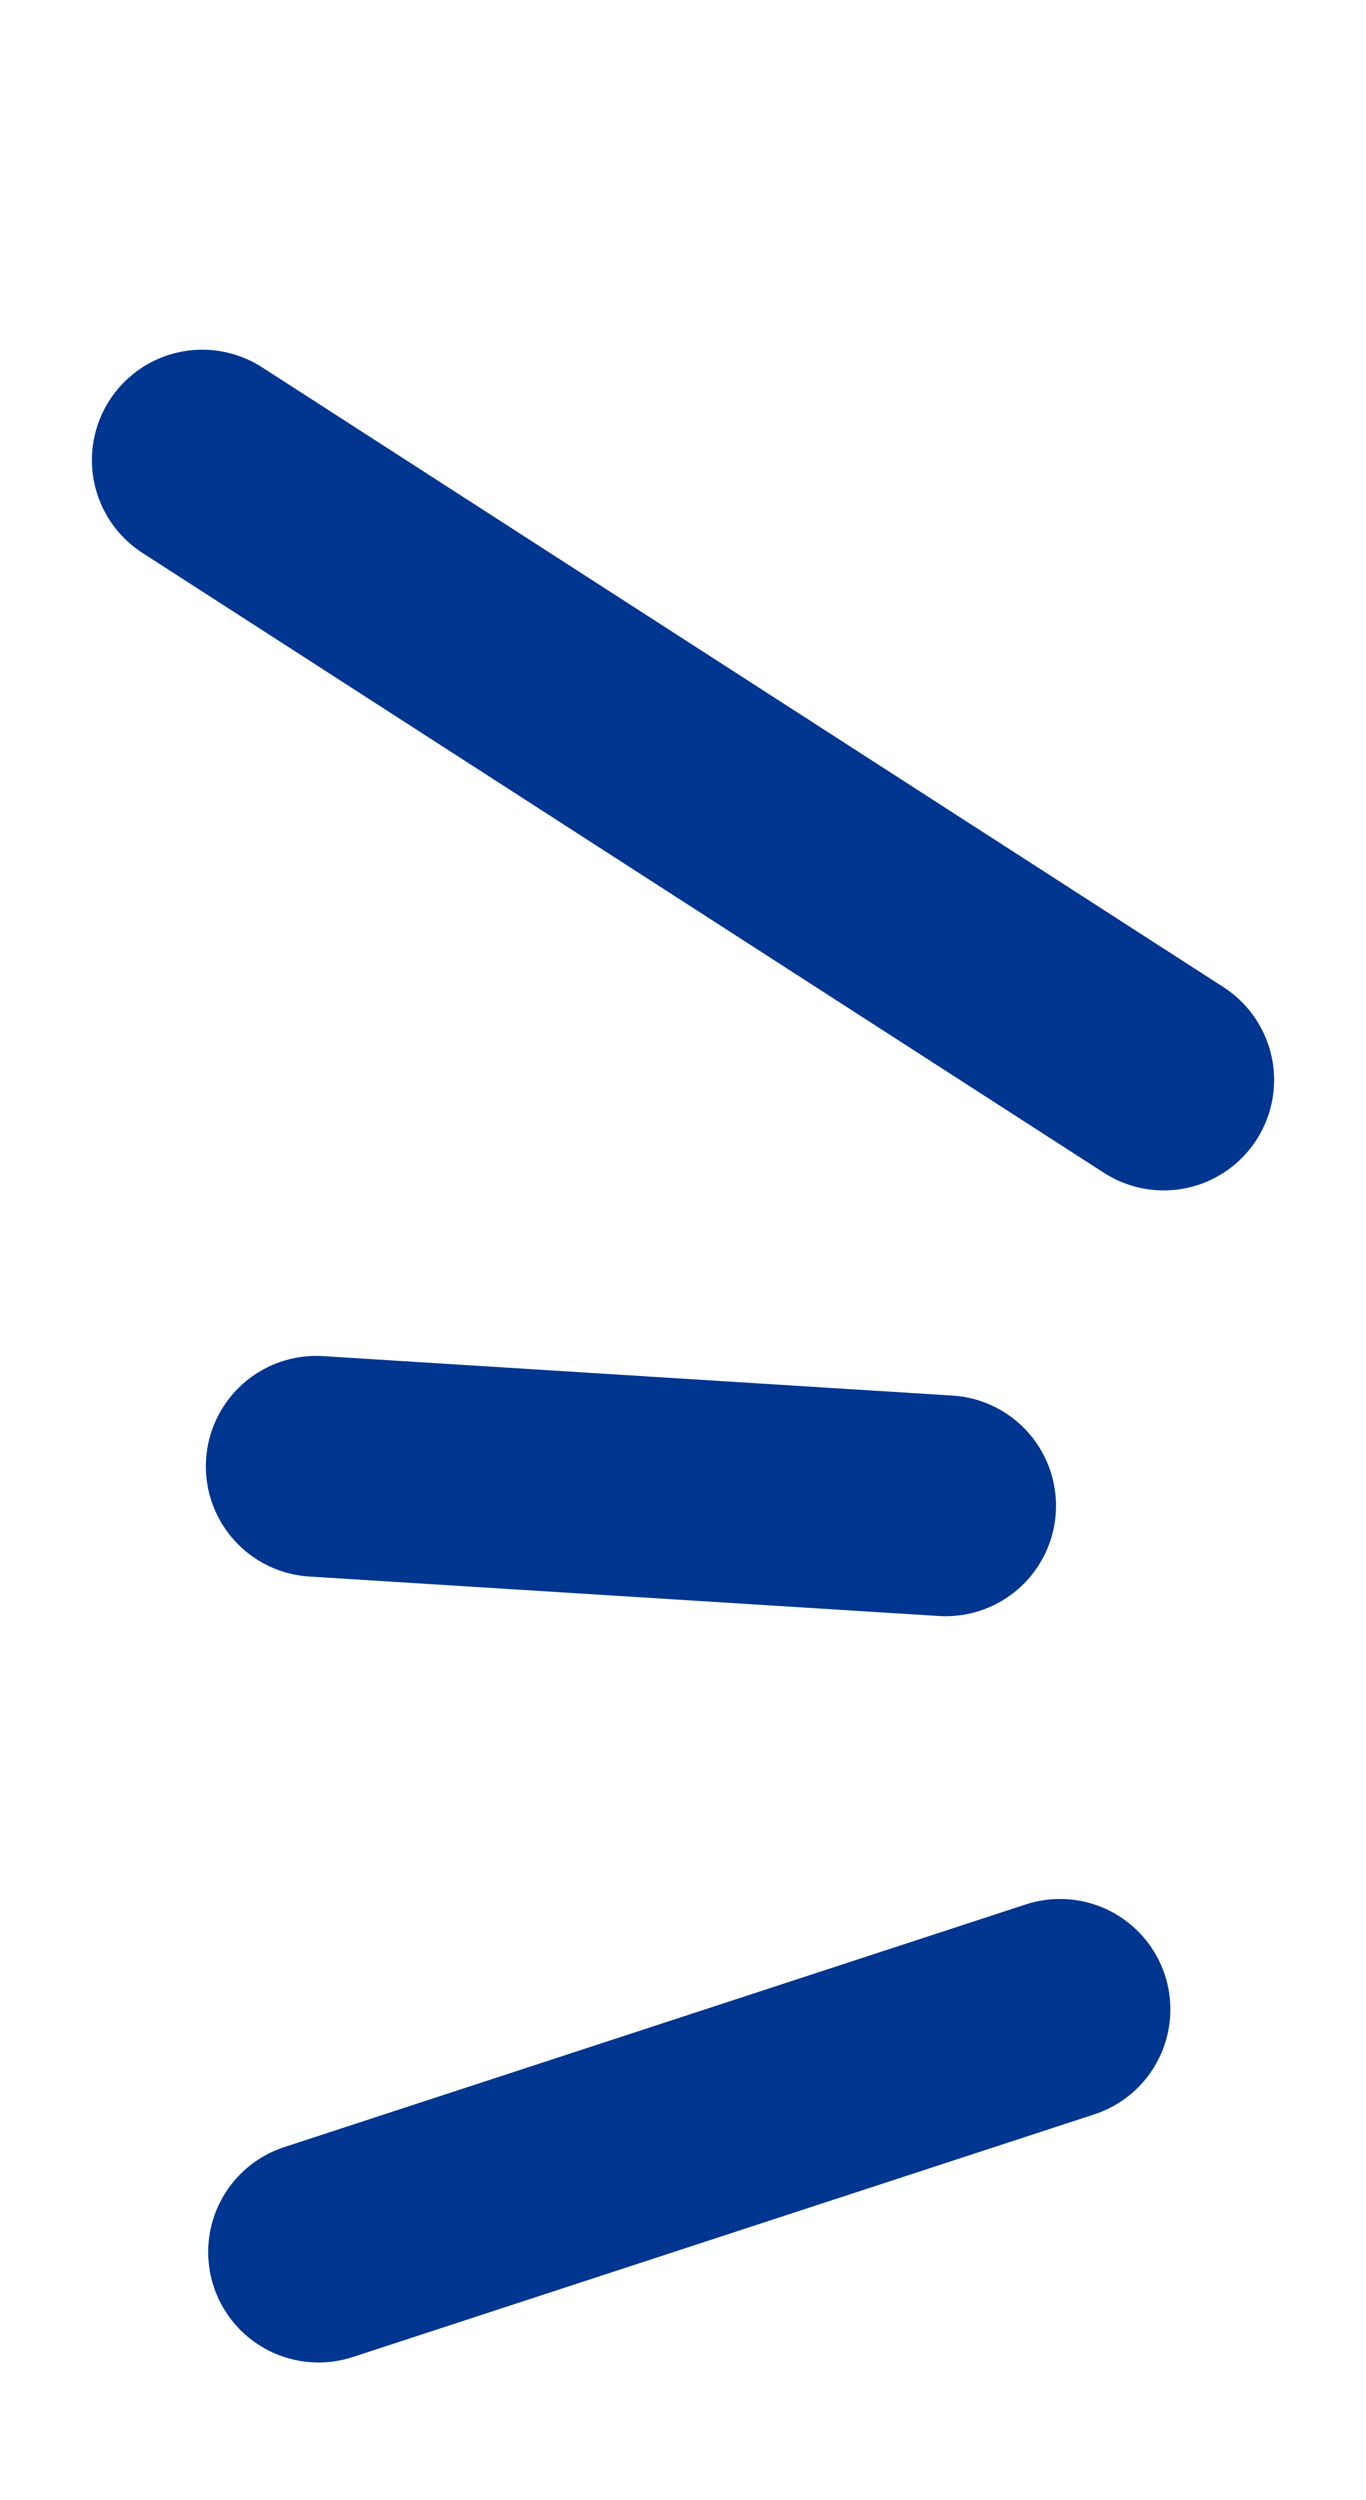
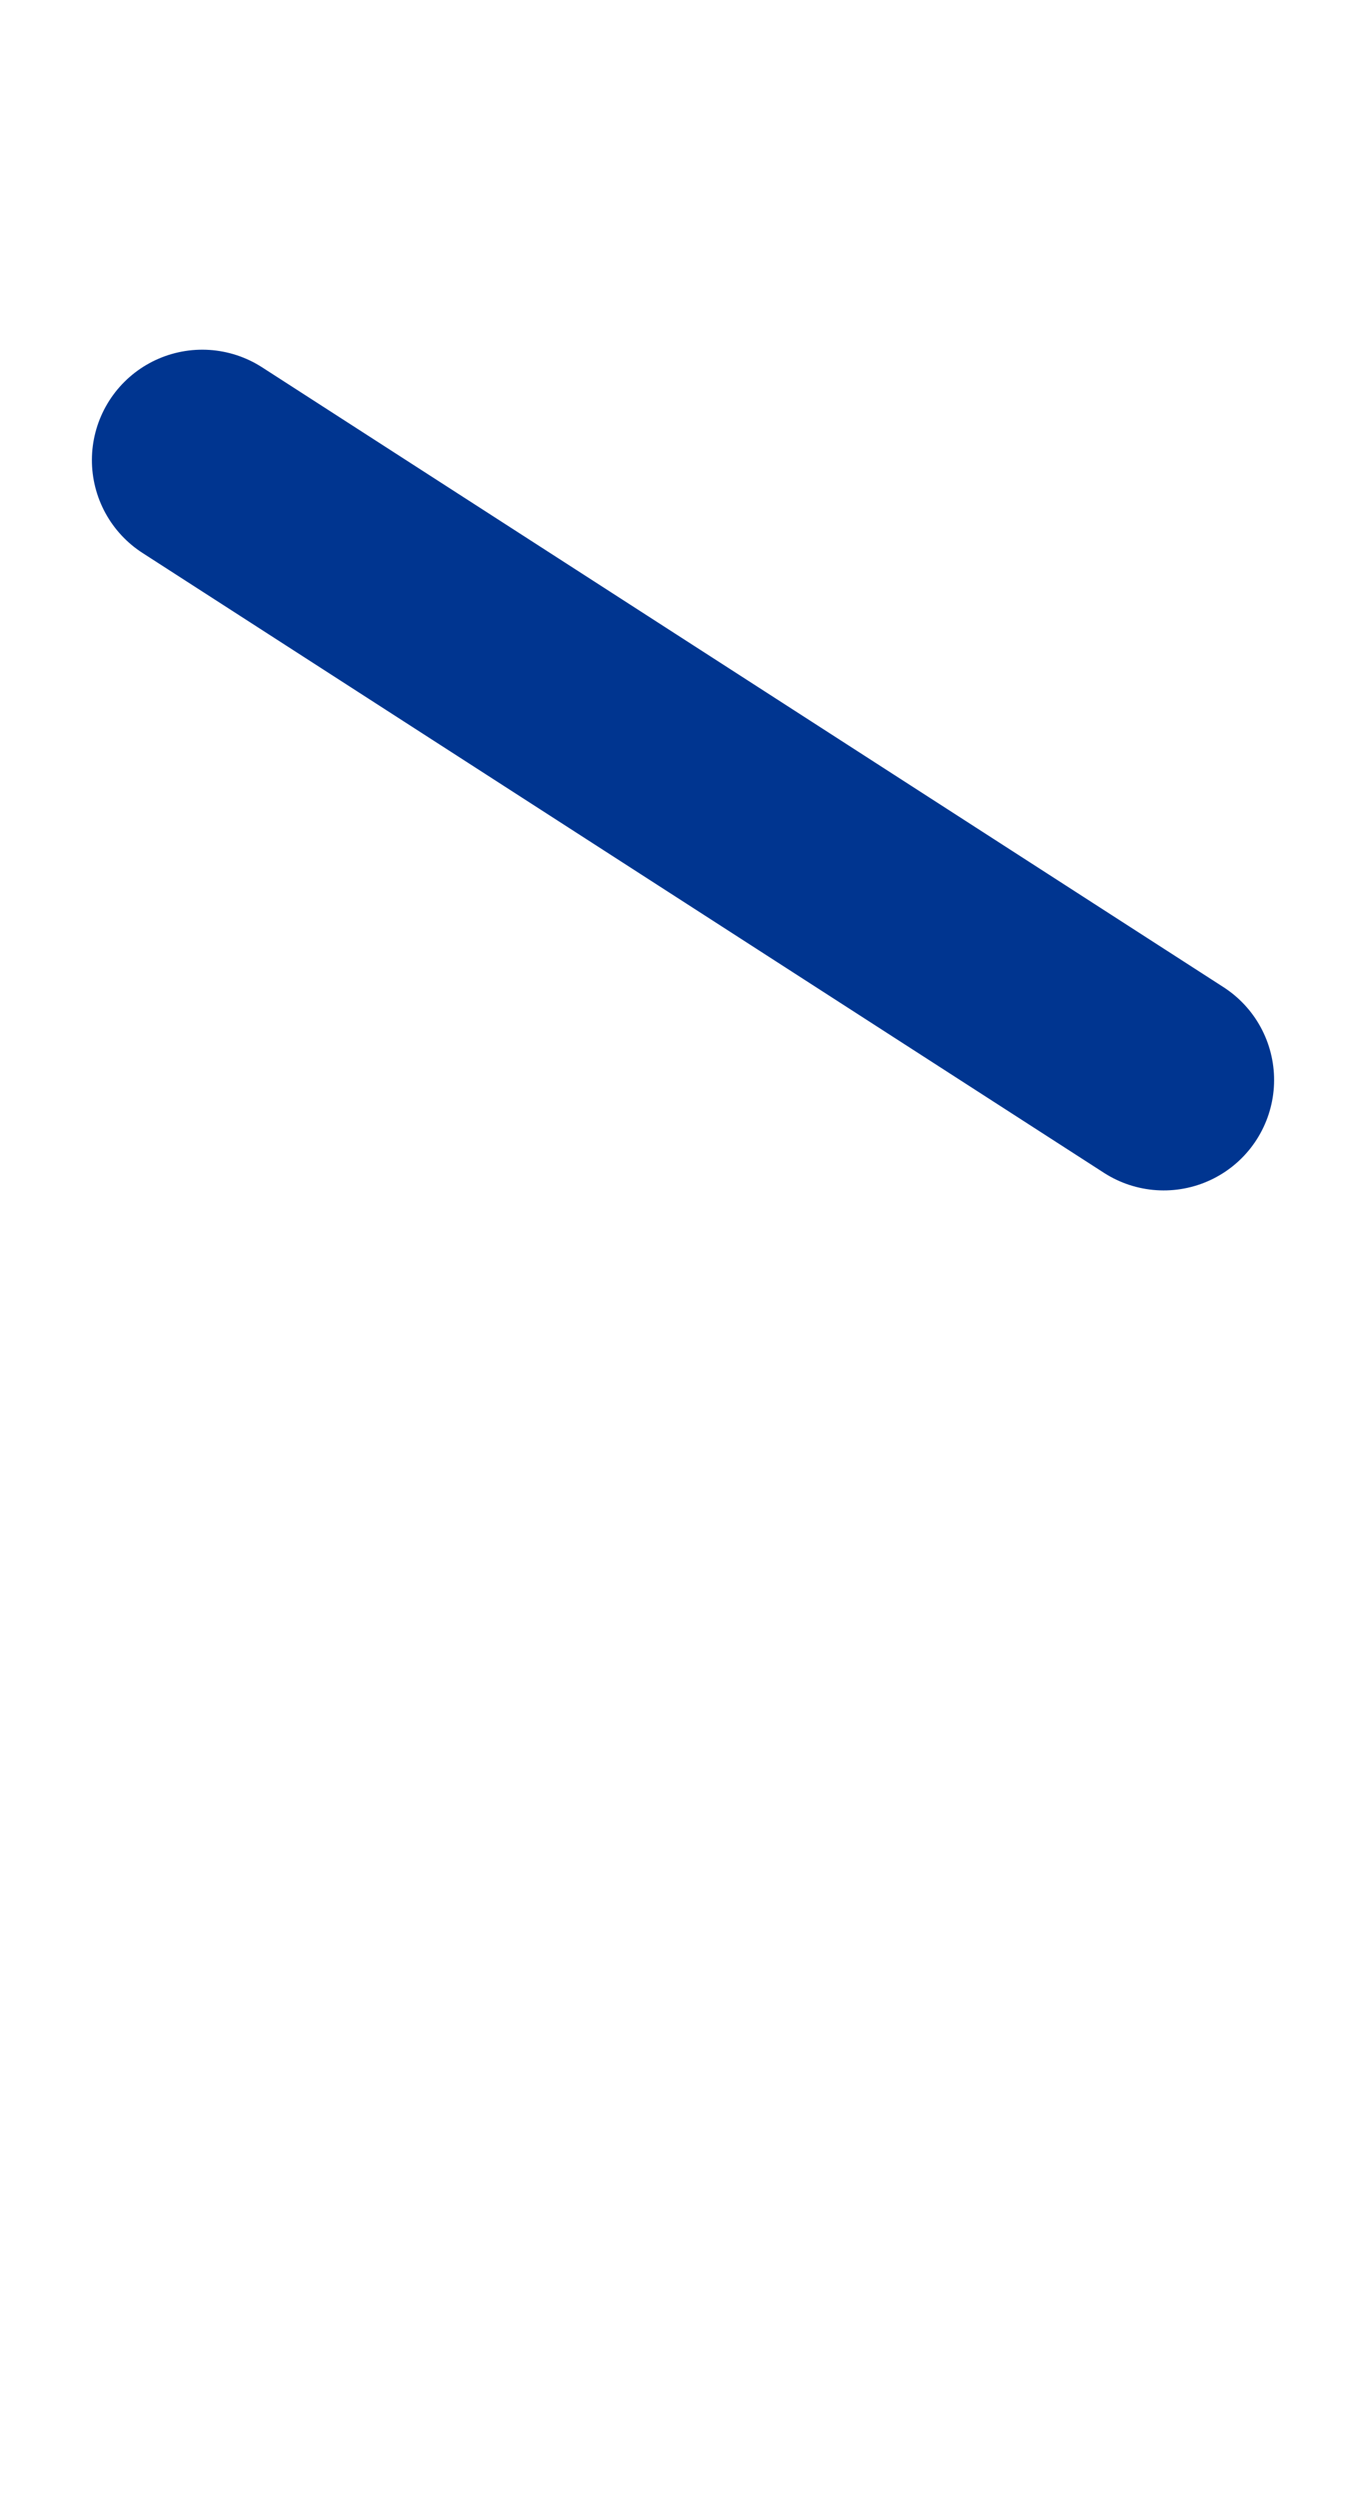
<svg xmlns="http://www.w3.org/2000/svg" width="30.942" height="56.603" viewBox="0 0 30.942 56.603">
  <g id="Raggruppa_5065" data-name="Raggruppa 5065" transform="translate(-14.387 14.618) rotate(-25)">
    <line id="Linea_9" data-name="Linea 9" x1="13.807" y1="21.923" transform="translate(18.967 4.209)" fill="none" stroke="#003590" stroke-linecap="round" stroke-miterlimit="10" stroke-width="5" />
-     <line id="Linea_10" data-name="Linea 10" x1="12.544" y1="6.835" transform="translate(11.679 25.946)" fill="none" stroke="#003590" stroke-linecap="round" stroke-miterlimit="10" stroke-width="5" />
-     <line id="Linea_11" data-name="Linea 11" x1="17.543" y1="2.119" transform="translate(4.209 42.09)" fill="none" stroke="#003590" stroke-linecap="round" stroke-miterlimit="10" stroke-width="5" />
  </g>
</svg>